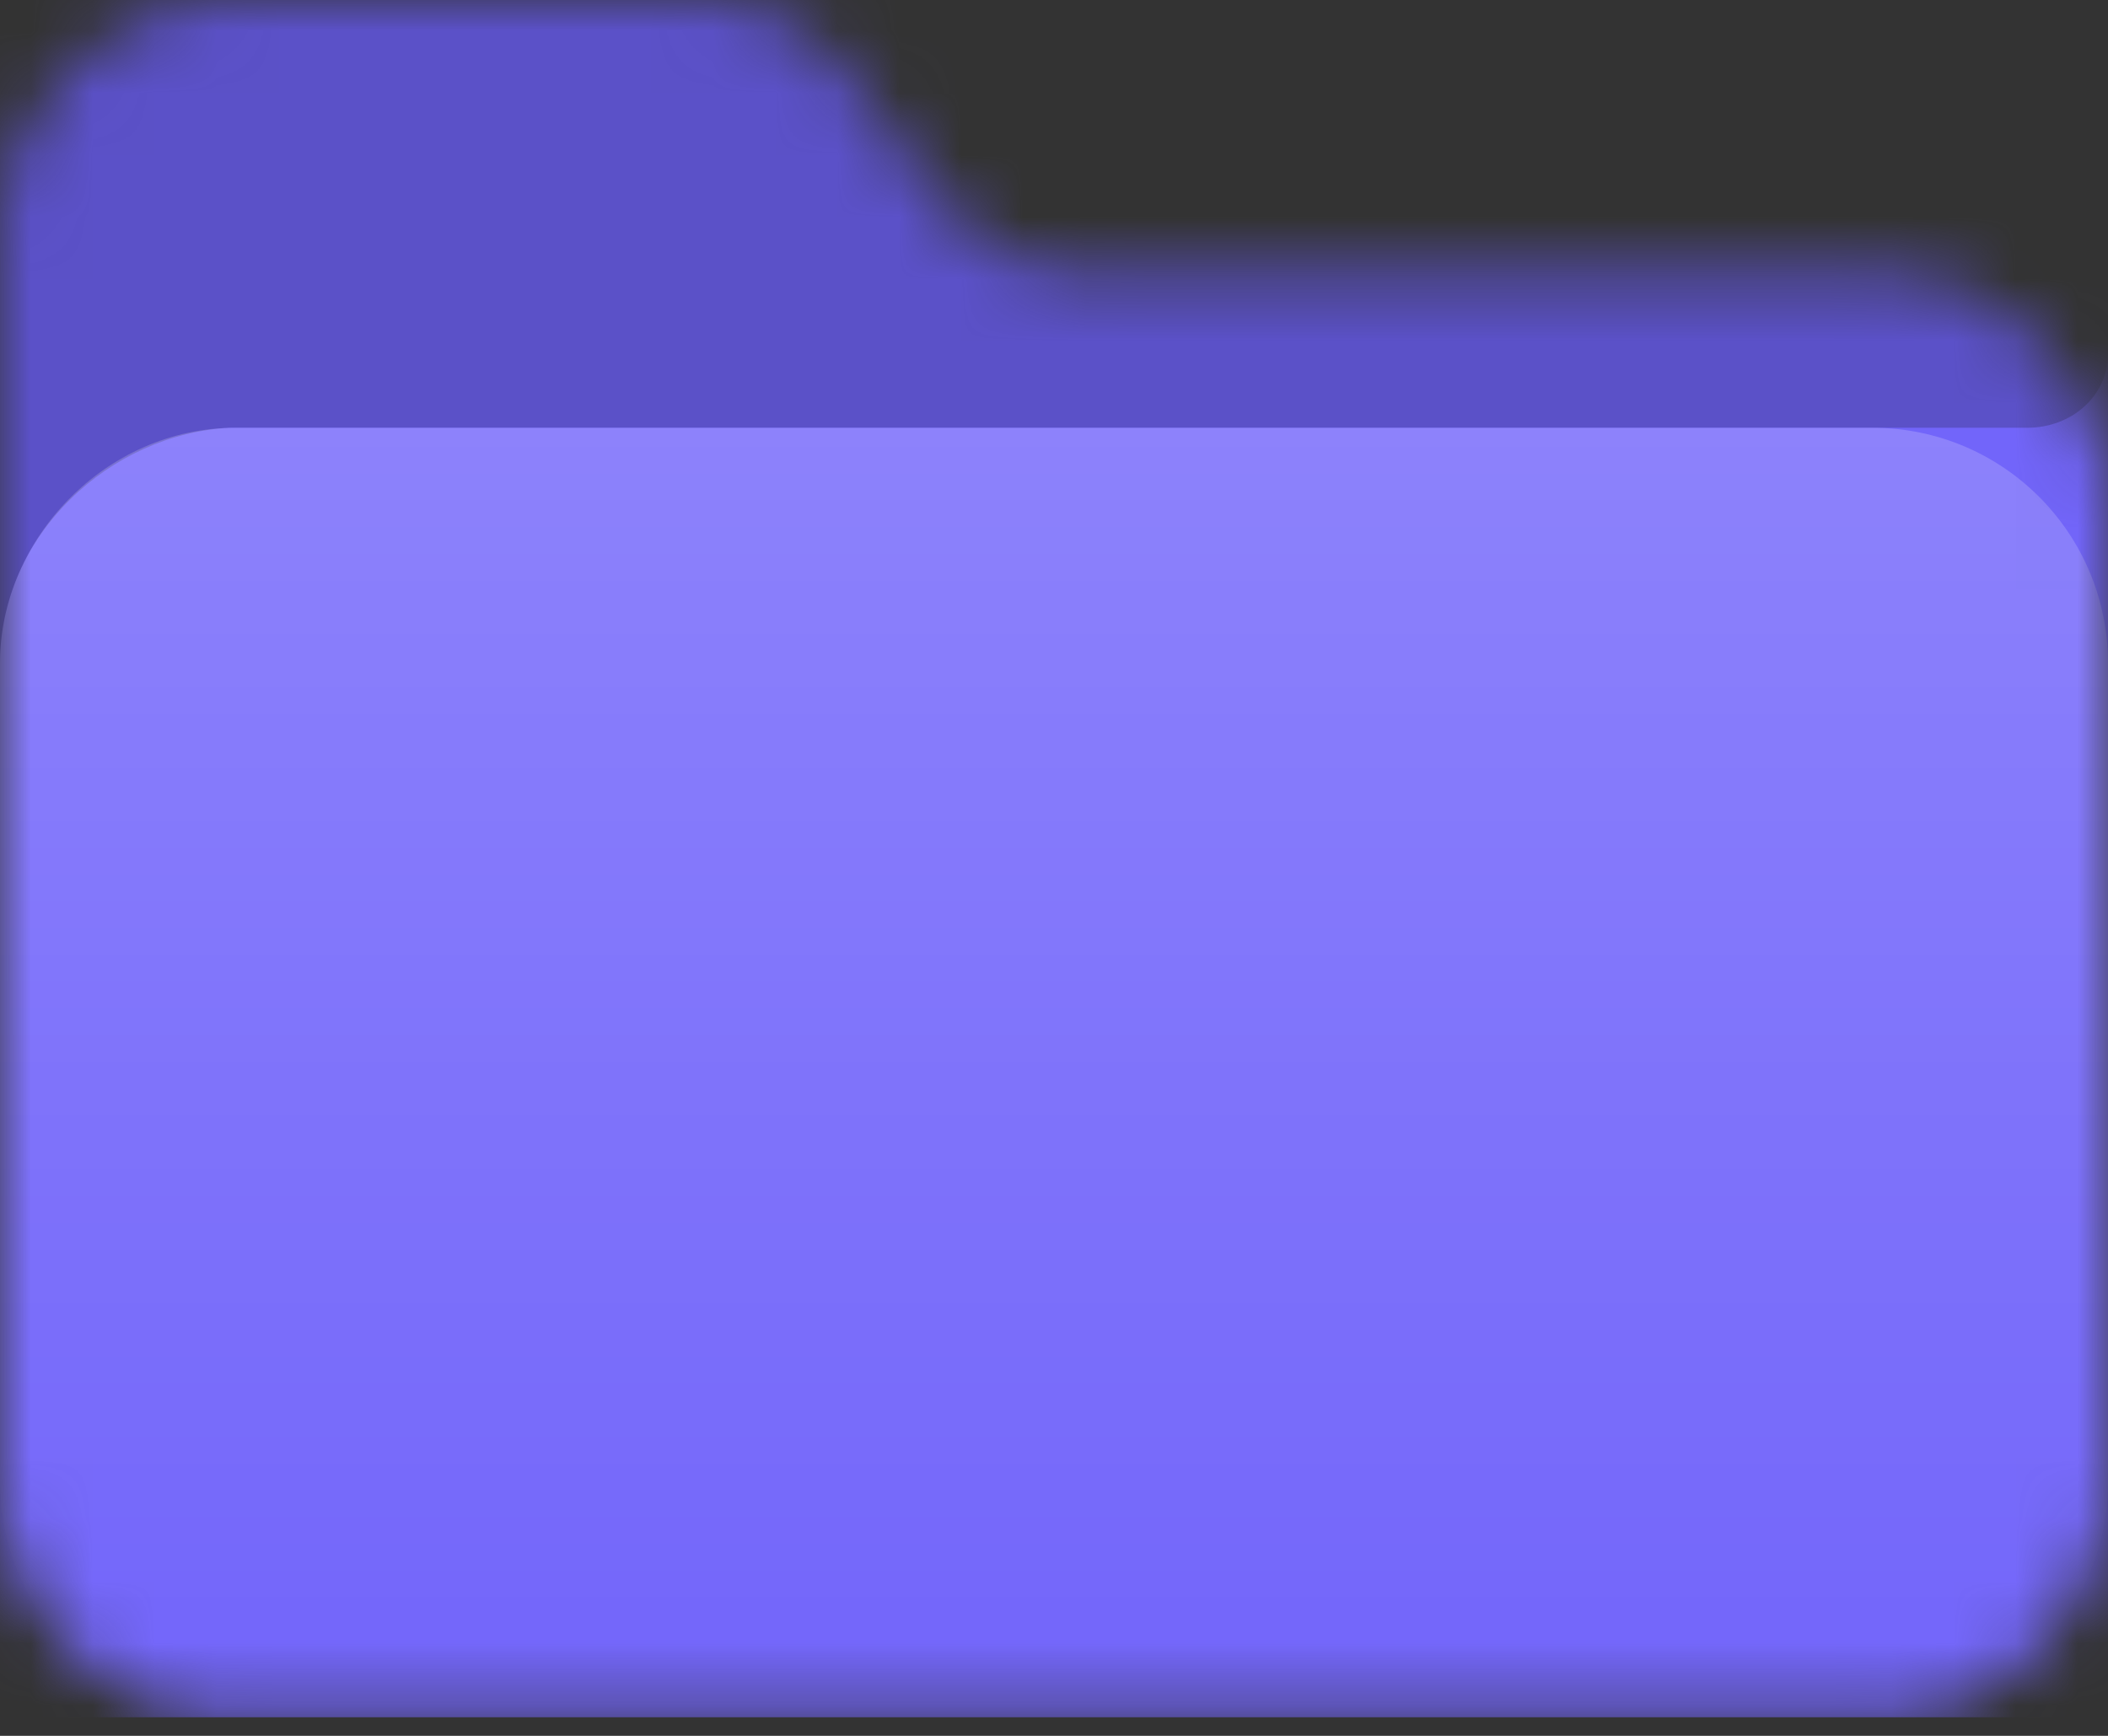
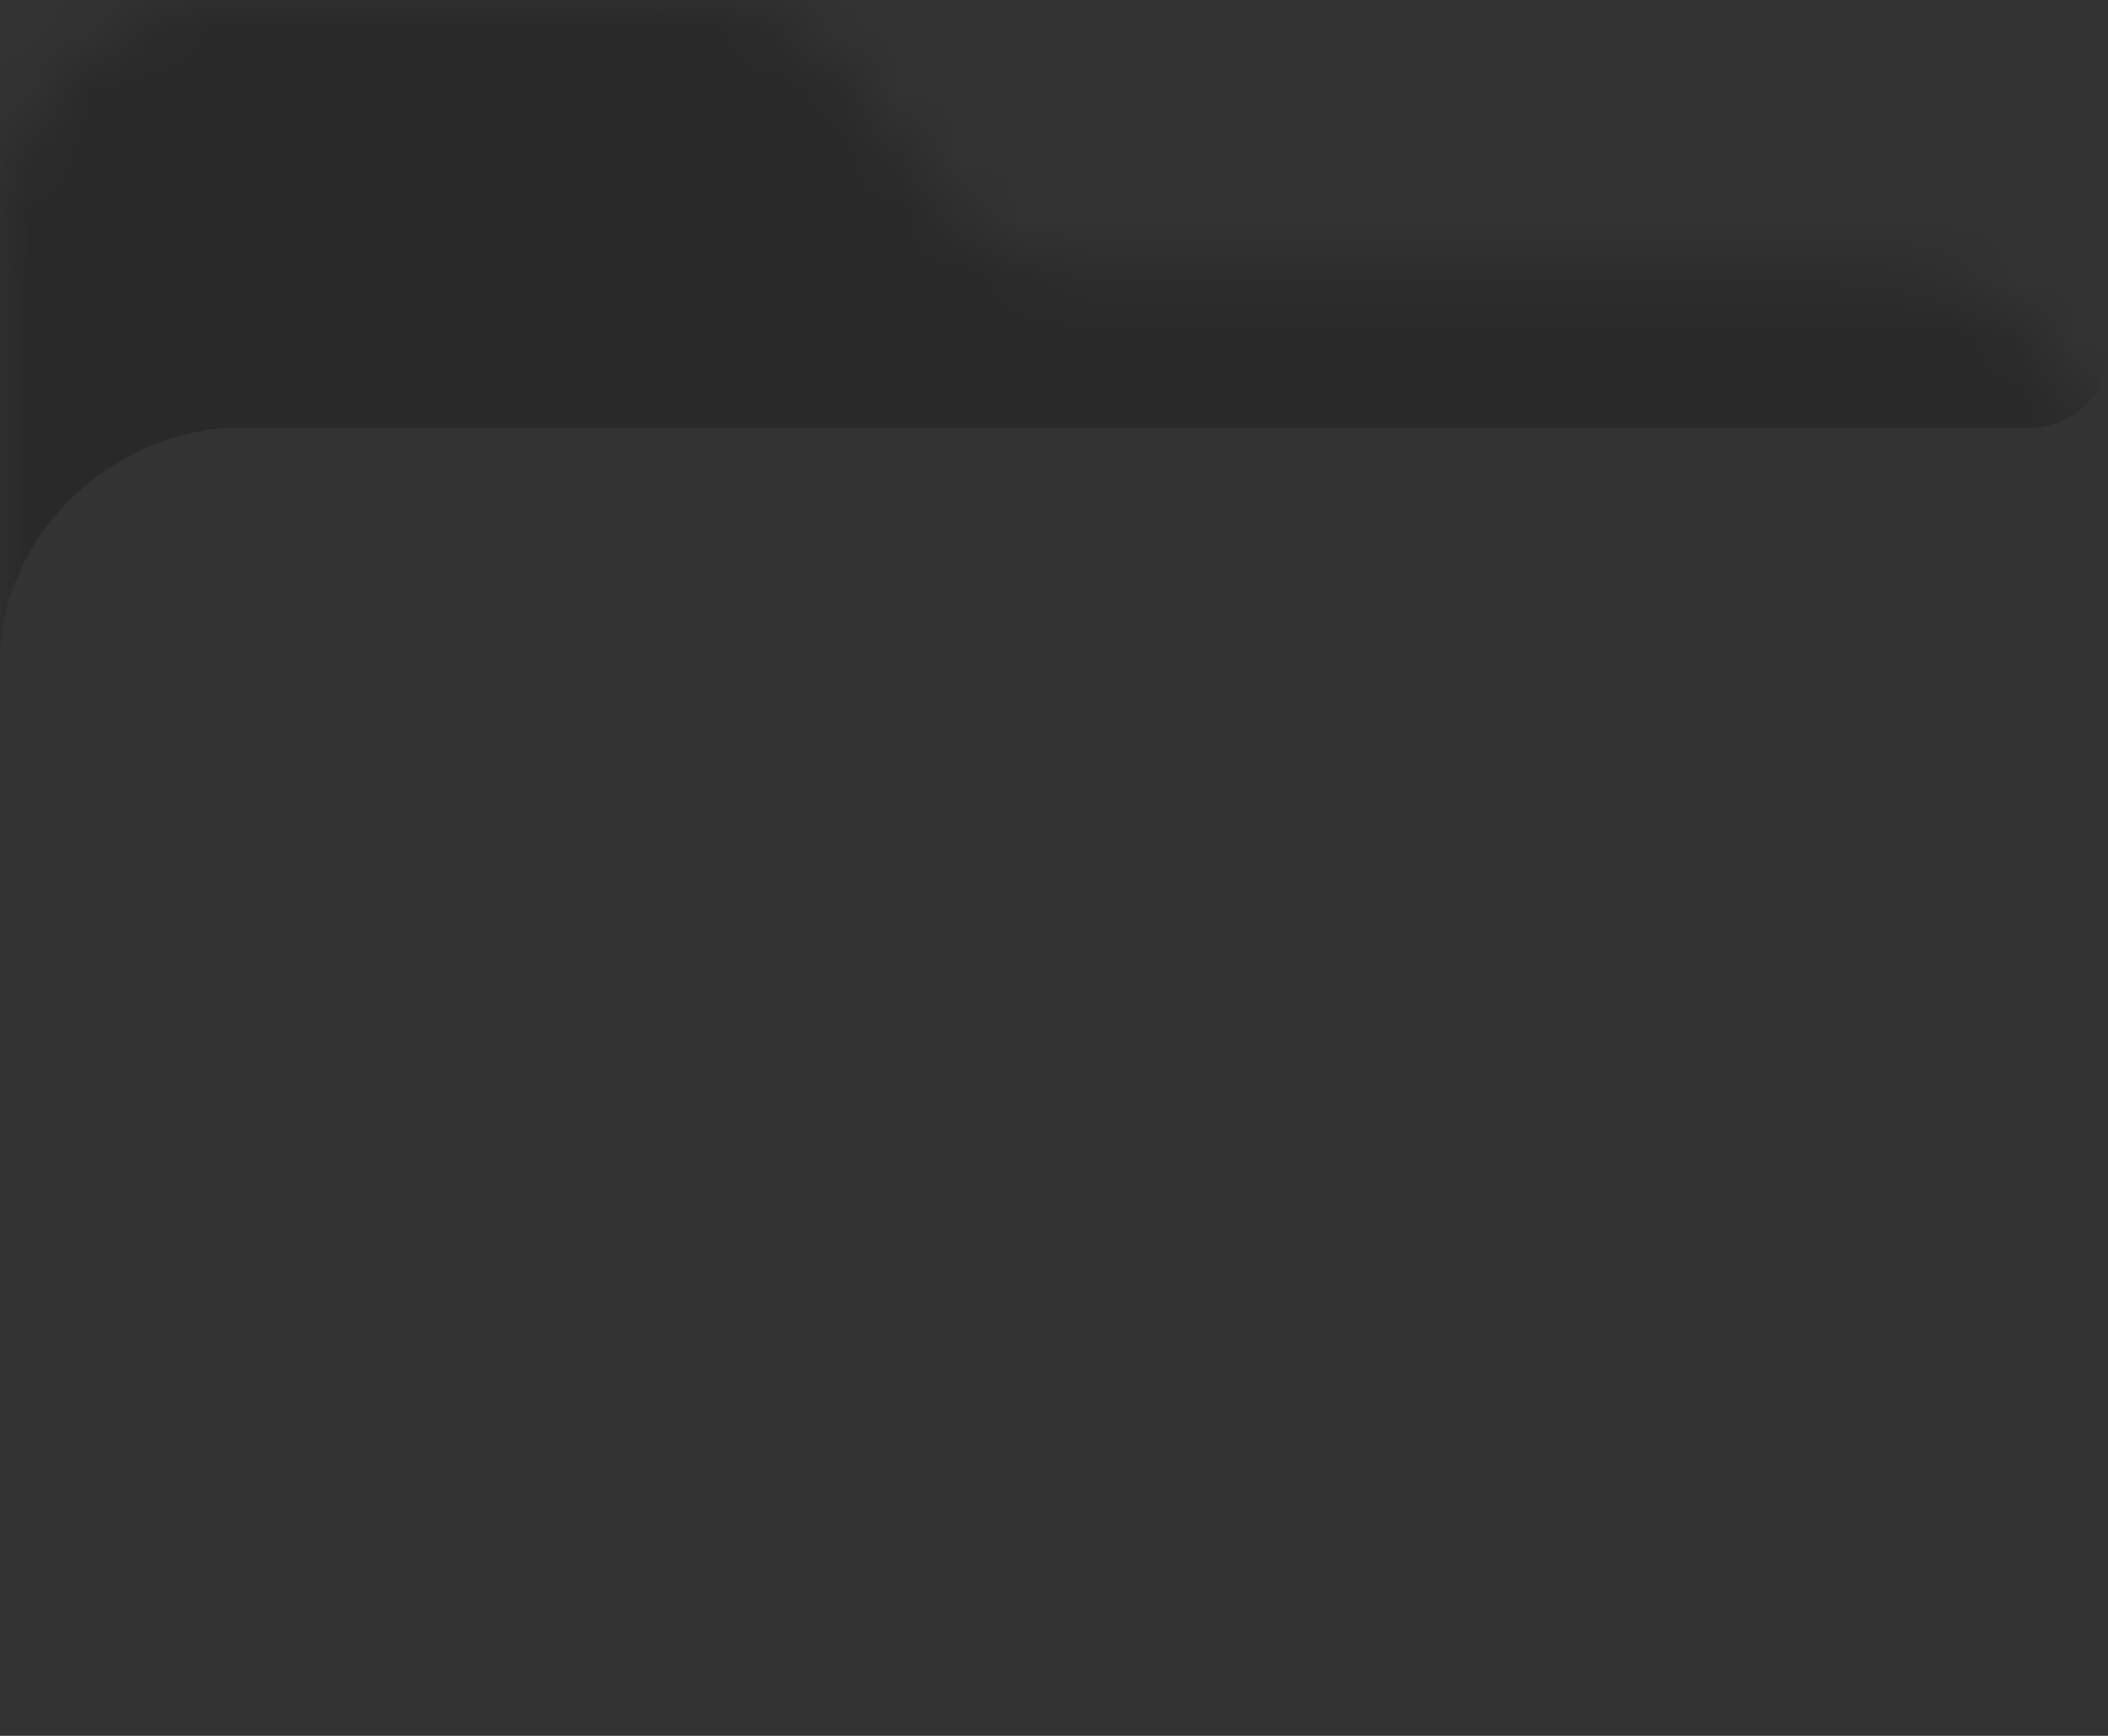
<svg xmlns="http://www.w3.org/2000/svg" width="34" height="28" fill="none">
  <rect width="100%" height="100%" fill="#333333" stroke="none" />
  <mask id="a" style="mask-type:alpha" maskUnits="userSpaceOnUse" x="0" y="0" width="34" height="28">
    <path d="M0 3.8C0 1.7 1.7 0 3.8 0h7.7c.8 0 1.5.4 2 1l1.8 2.4c.5.6 1.2 1 2 1h13c2 0 3.7 1.7 3.7 3.8v15.7c0 2.1-1.7 3.8-3.8 3.8H3.8C1.7 27.7 0 26 0 23.9V3.8Z" fill="#1A1A1A" />
  </mask>
  <g mask="url(#a)">
-     <path fill="#7265FA" d="M0 0h34v27.7H0z" />
    <path opacity=".2" d="M-5.7 1.3C-5.7.6-5 0-4.4 0h37.1c.7 0 1.3.6 1.3 1.3v4.4c0 .7-.6 1.2-1.3 1.2h-29C1.8 7 0 8.6 0 10.7v.3c0 .7-.6 1.3-1.3 1.3h-3.1c-.7 0-1.3-.6-1.3-1.3V1.3Z" fill="#000" />
-     <path d="M0 10.7c0-2 1.7-3.8 3.8-3.8h26.4c2.1 0 3.8 1.7 3.8 3.8v13.2c0 2.1-1.7 3.8-3.8 3.8H3.8C1.7 27.7 0 26 0 23.9V10.7Z" fill="url(#b)" />
  </g>
  <defs>
    <linearGradient id="b" x1="17" y1="5.7" x2="17" y2="27.7" gradientUnits="userSpaceOnUse">
      <stop stop-color="#fff" stop-opacity=".2" />
      <stop offset="1" stop-color="#fff" stop-opacity="0" />
    </linearGradient>
  </defs>
</svg>